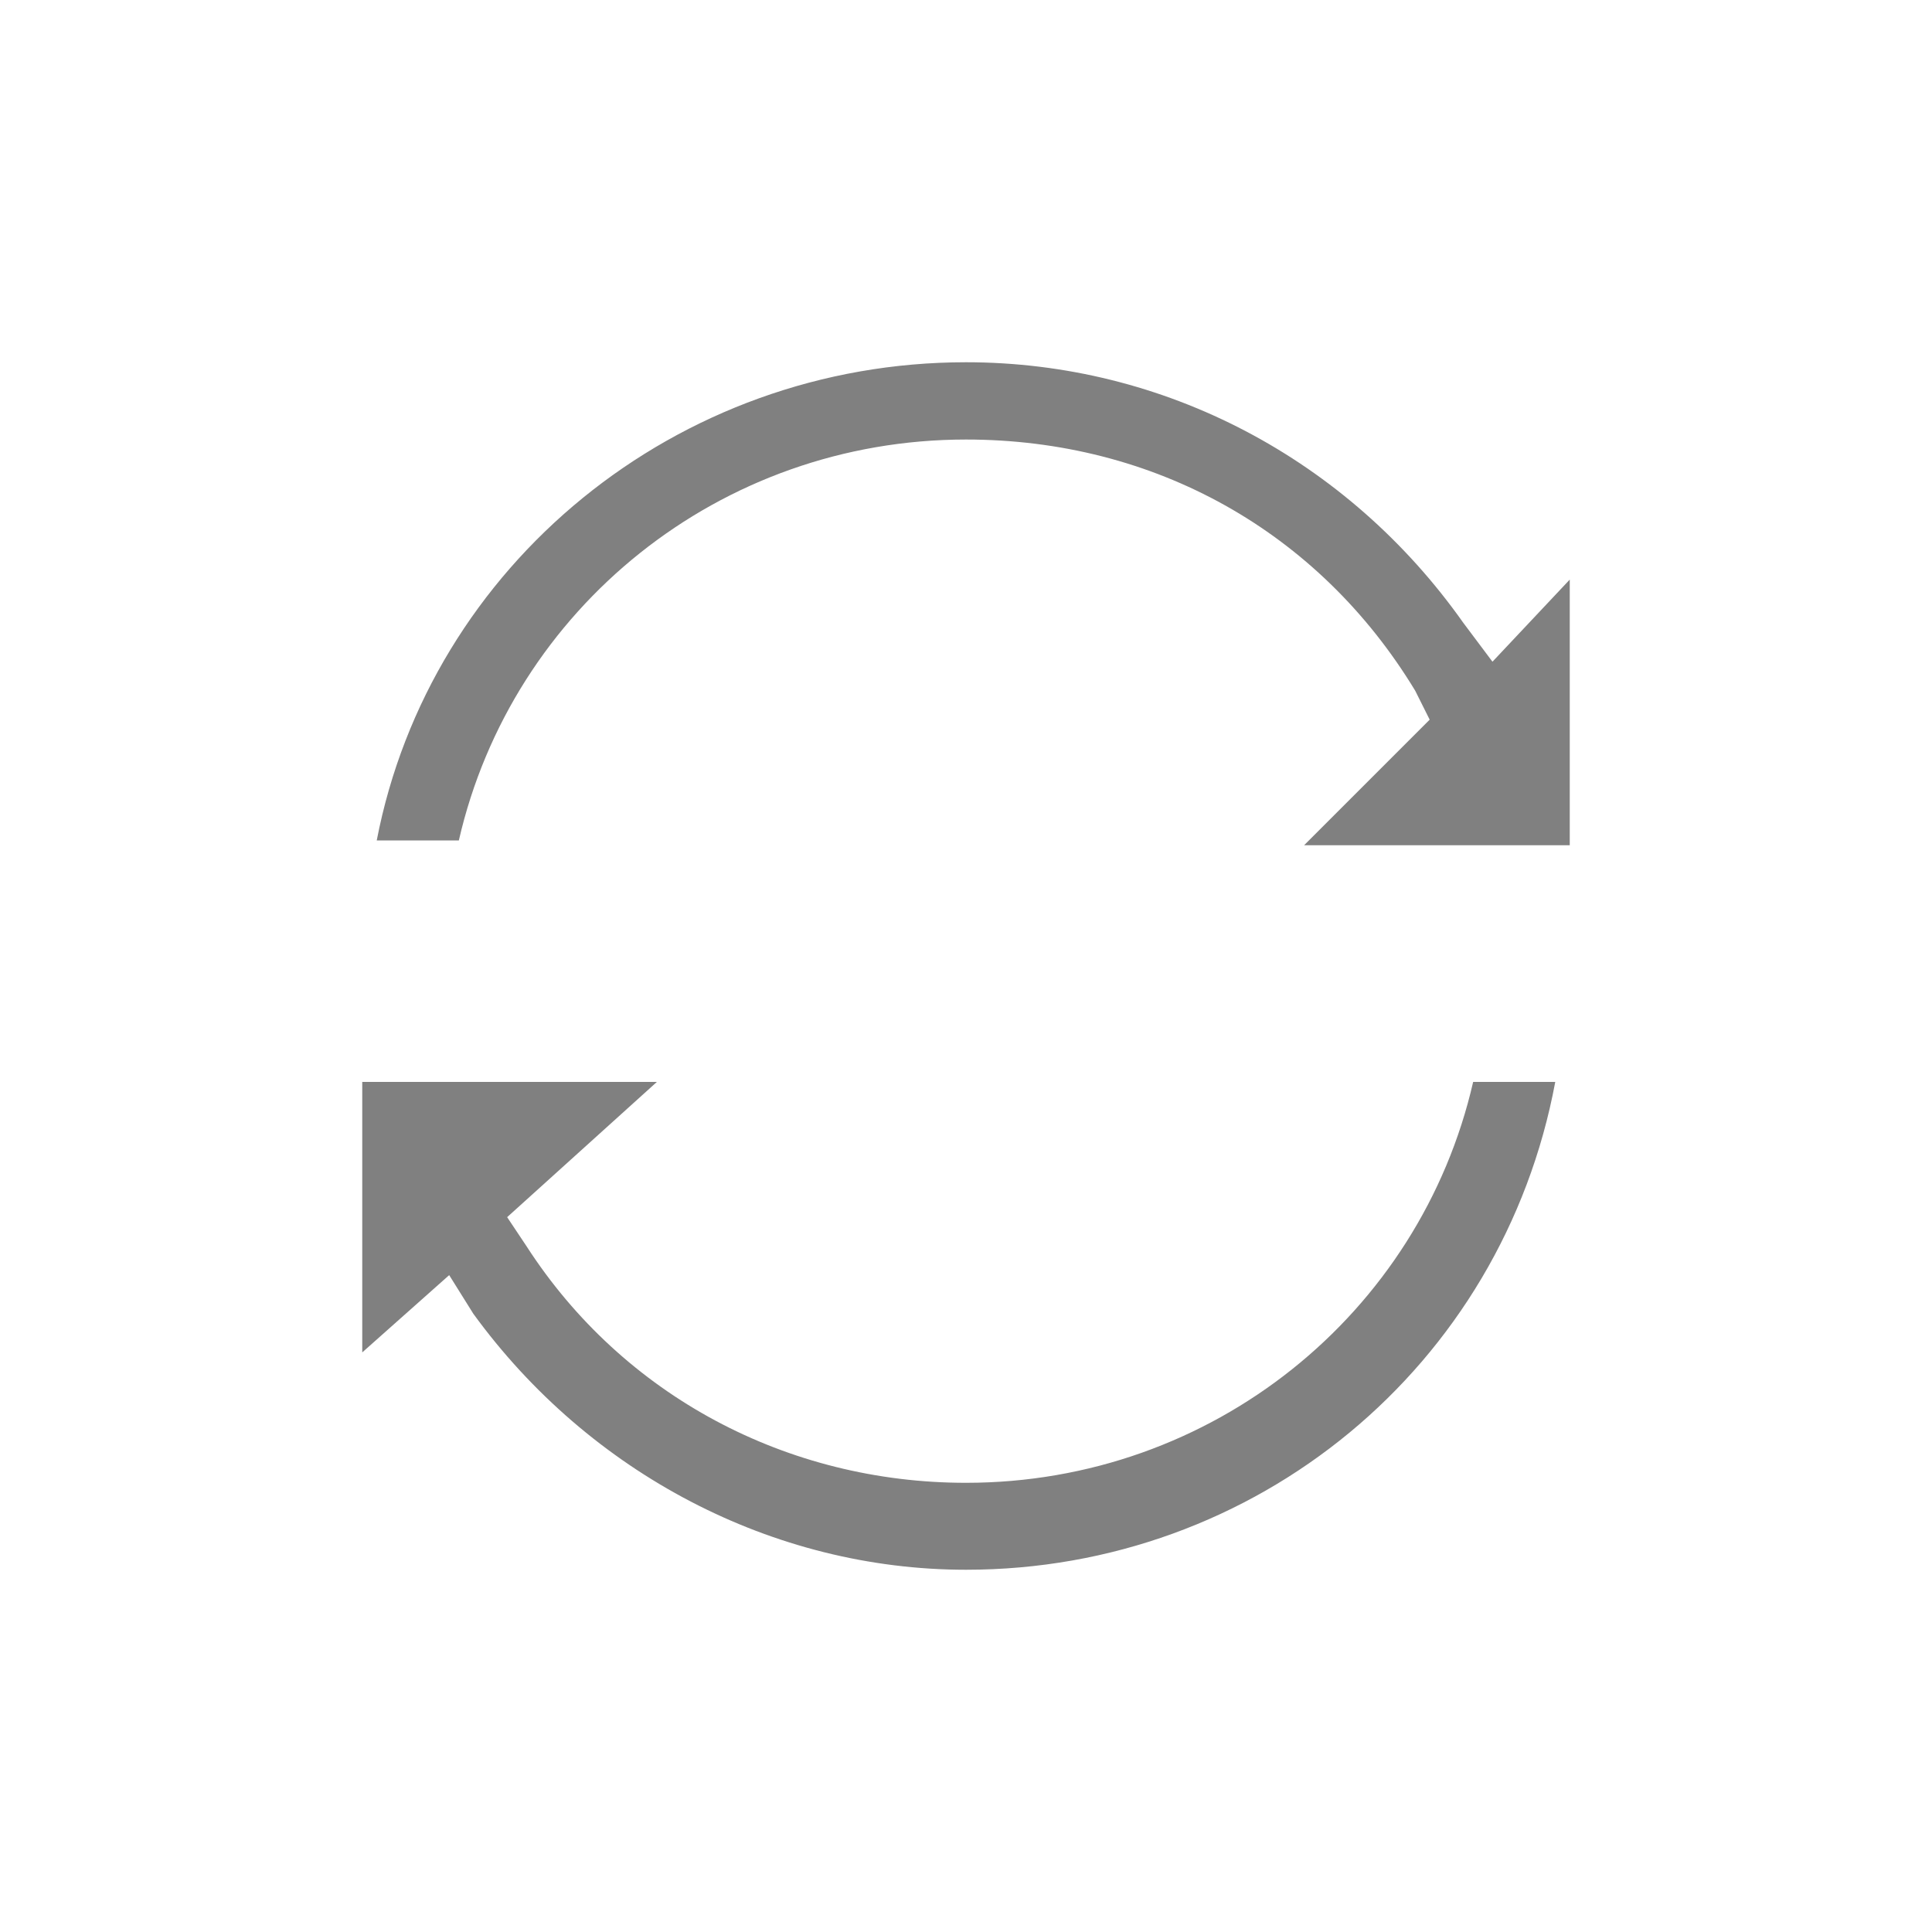
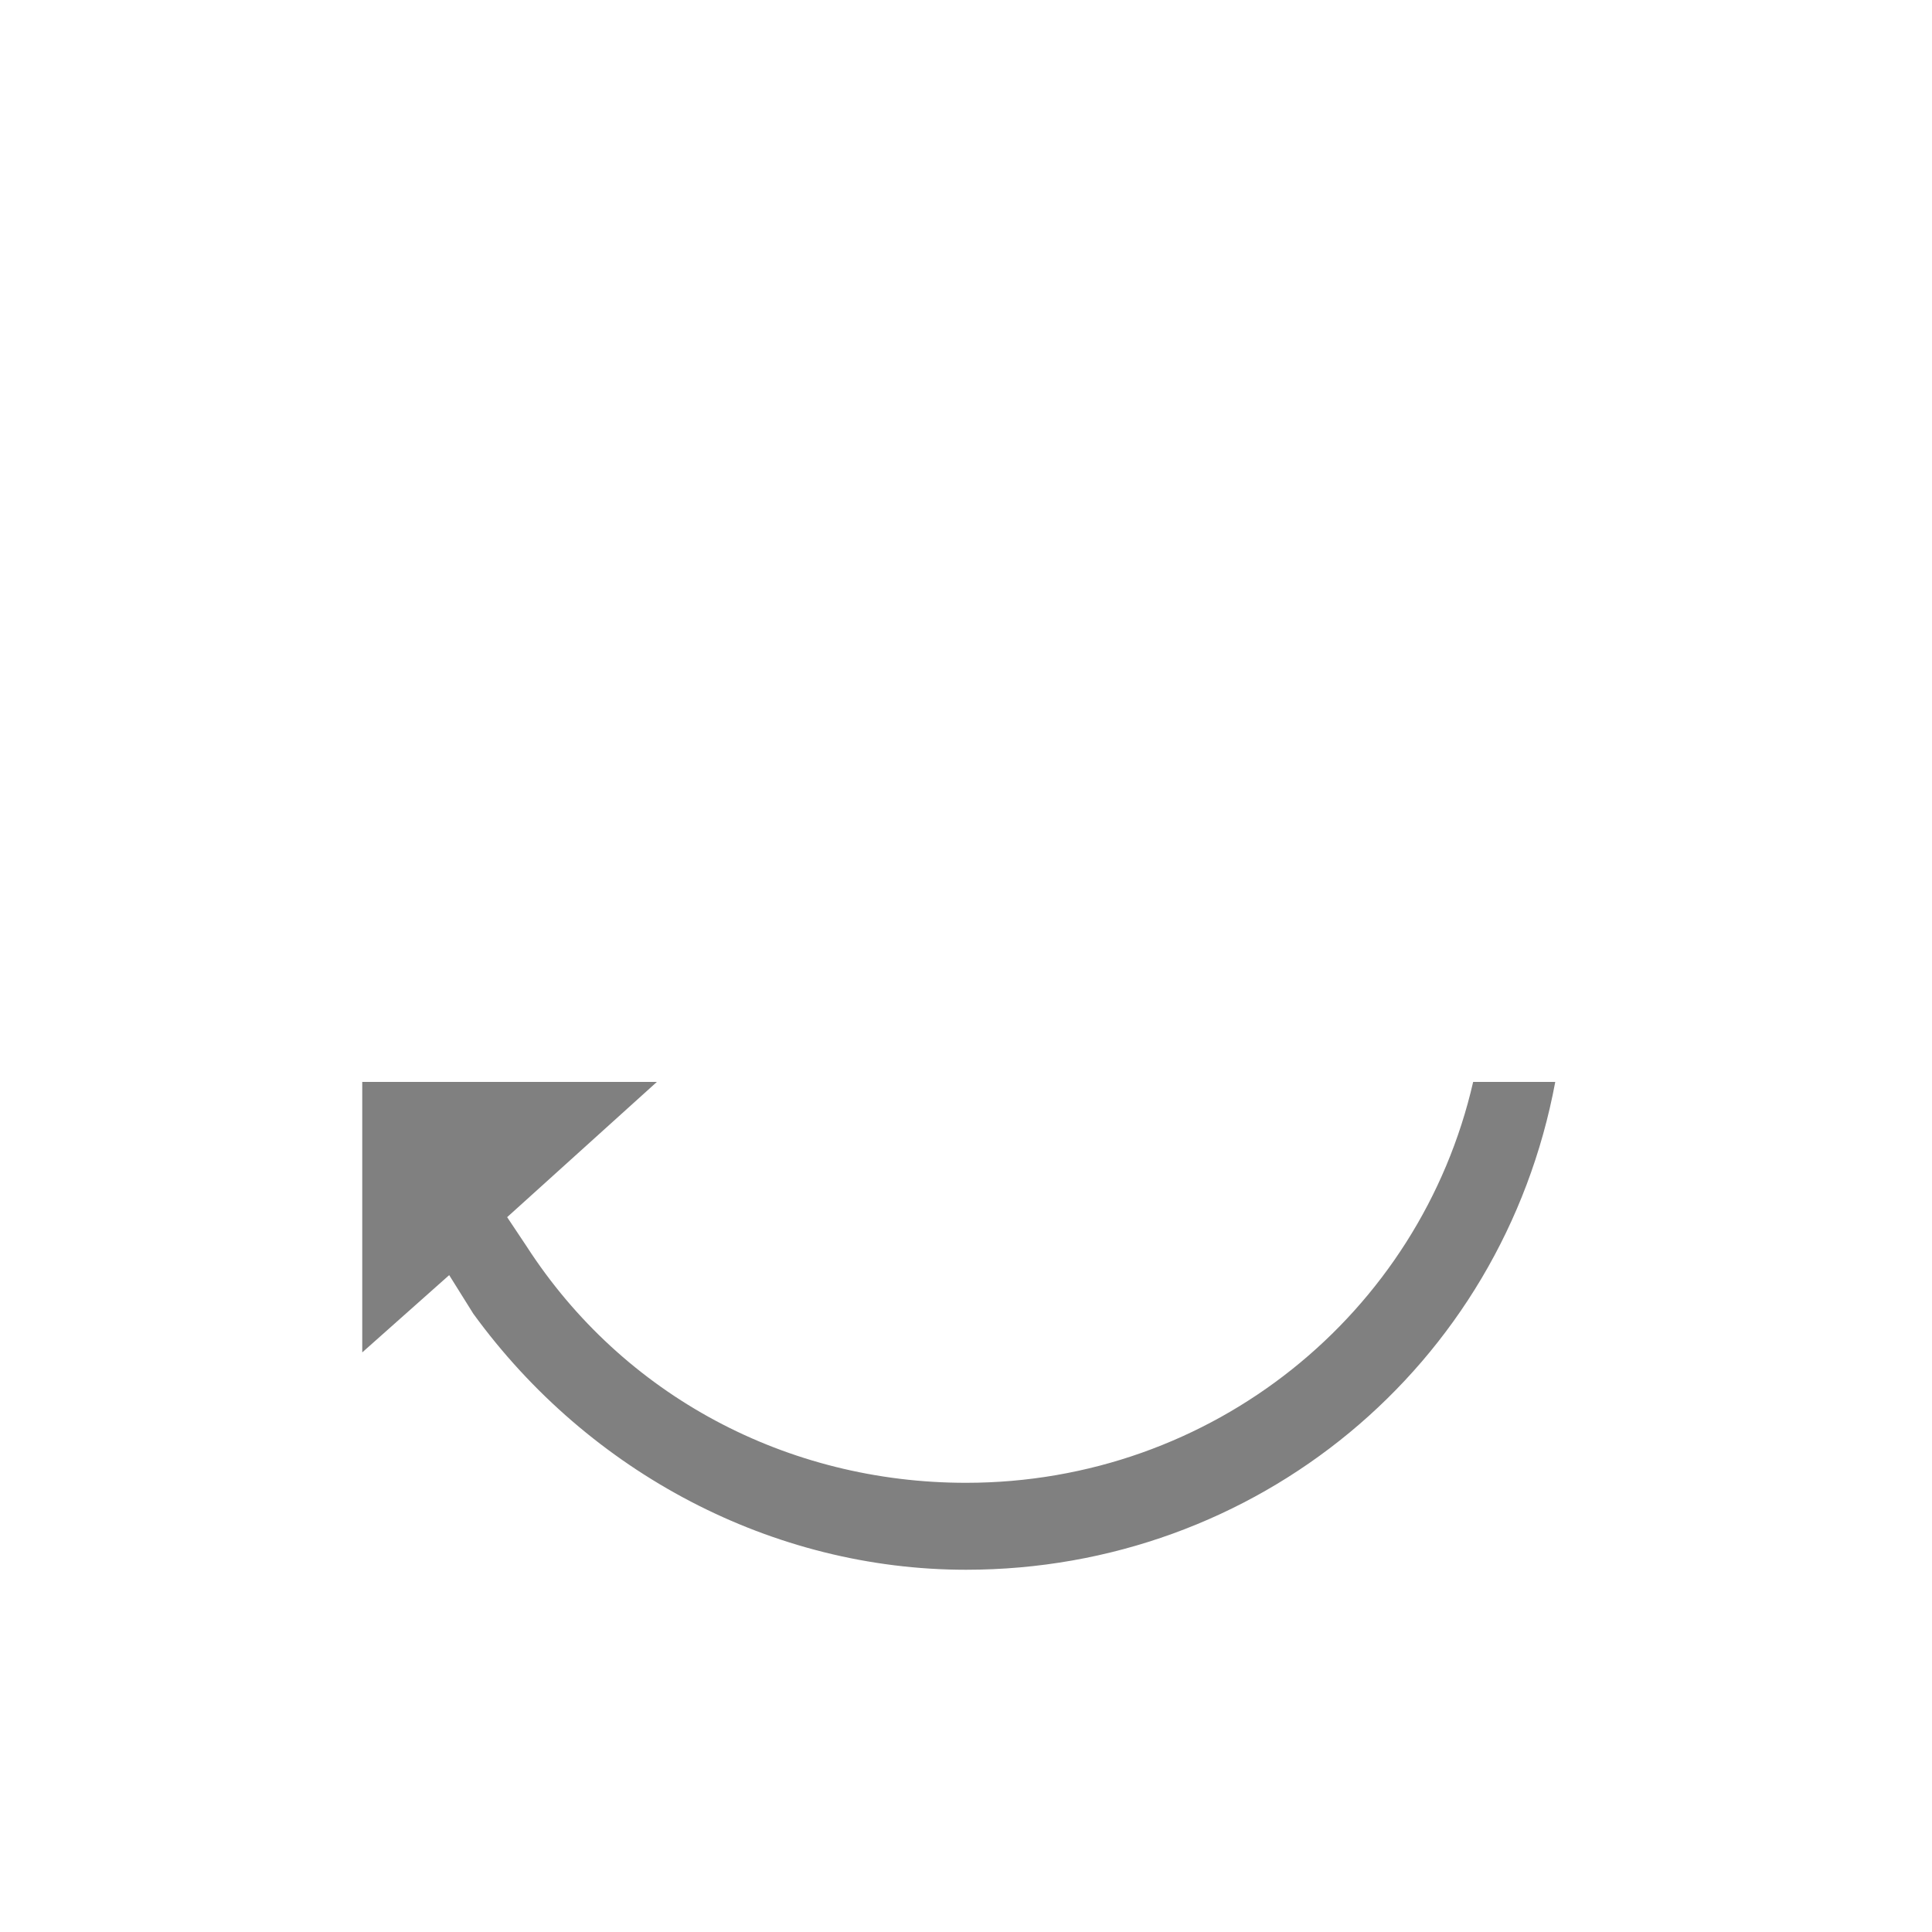
<svg xmlns="http://www.w3.org/2000/svg" version="1.1" id="Layer_1" x="0px" y="0px" viewBox="-12 -12 40 40" enable-background="new -12 -12 40 40" xml:space="preserve">
  <g>
    <path fill="#808080" d="M8,20.5c-4,0-7.8-2-10.2-5.3l-0.5-0.8l-1.8,1.6v-5.6h6.1l-3.1,2.8l0.4,0.6c2,3.1,5.4,4.9,9.1,4.9   c5.1,0,9.4-3.5,10.5-8.3h1.7C19.1,16.3,14,20.5,8,20.5z" />
-     <path fill="#808080" d="M15,5.5l2.6-2.6l-0.3-0.6c-2-3.3-5.4-5.2-9.3-5.2c-5.1,0-9.4,3.5-10.5,8.3h-1.7C-3.1-0.3,2-4.5,8-4.5   c4.1,0,7.9,2,10.3,5.4l0.6,0.8L20.5,0v5.5H15z" />
  </g>
</svg>